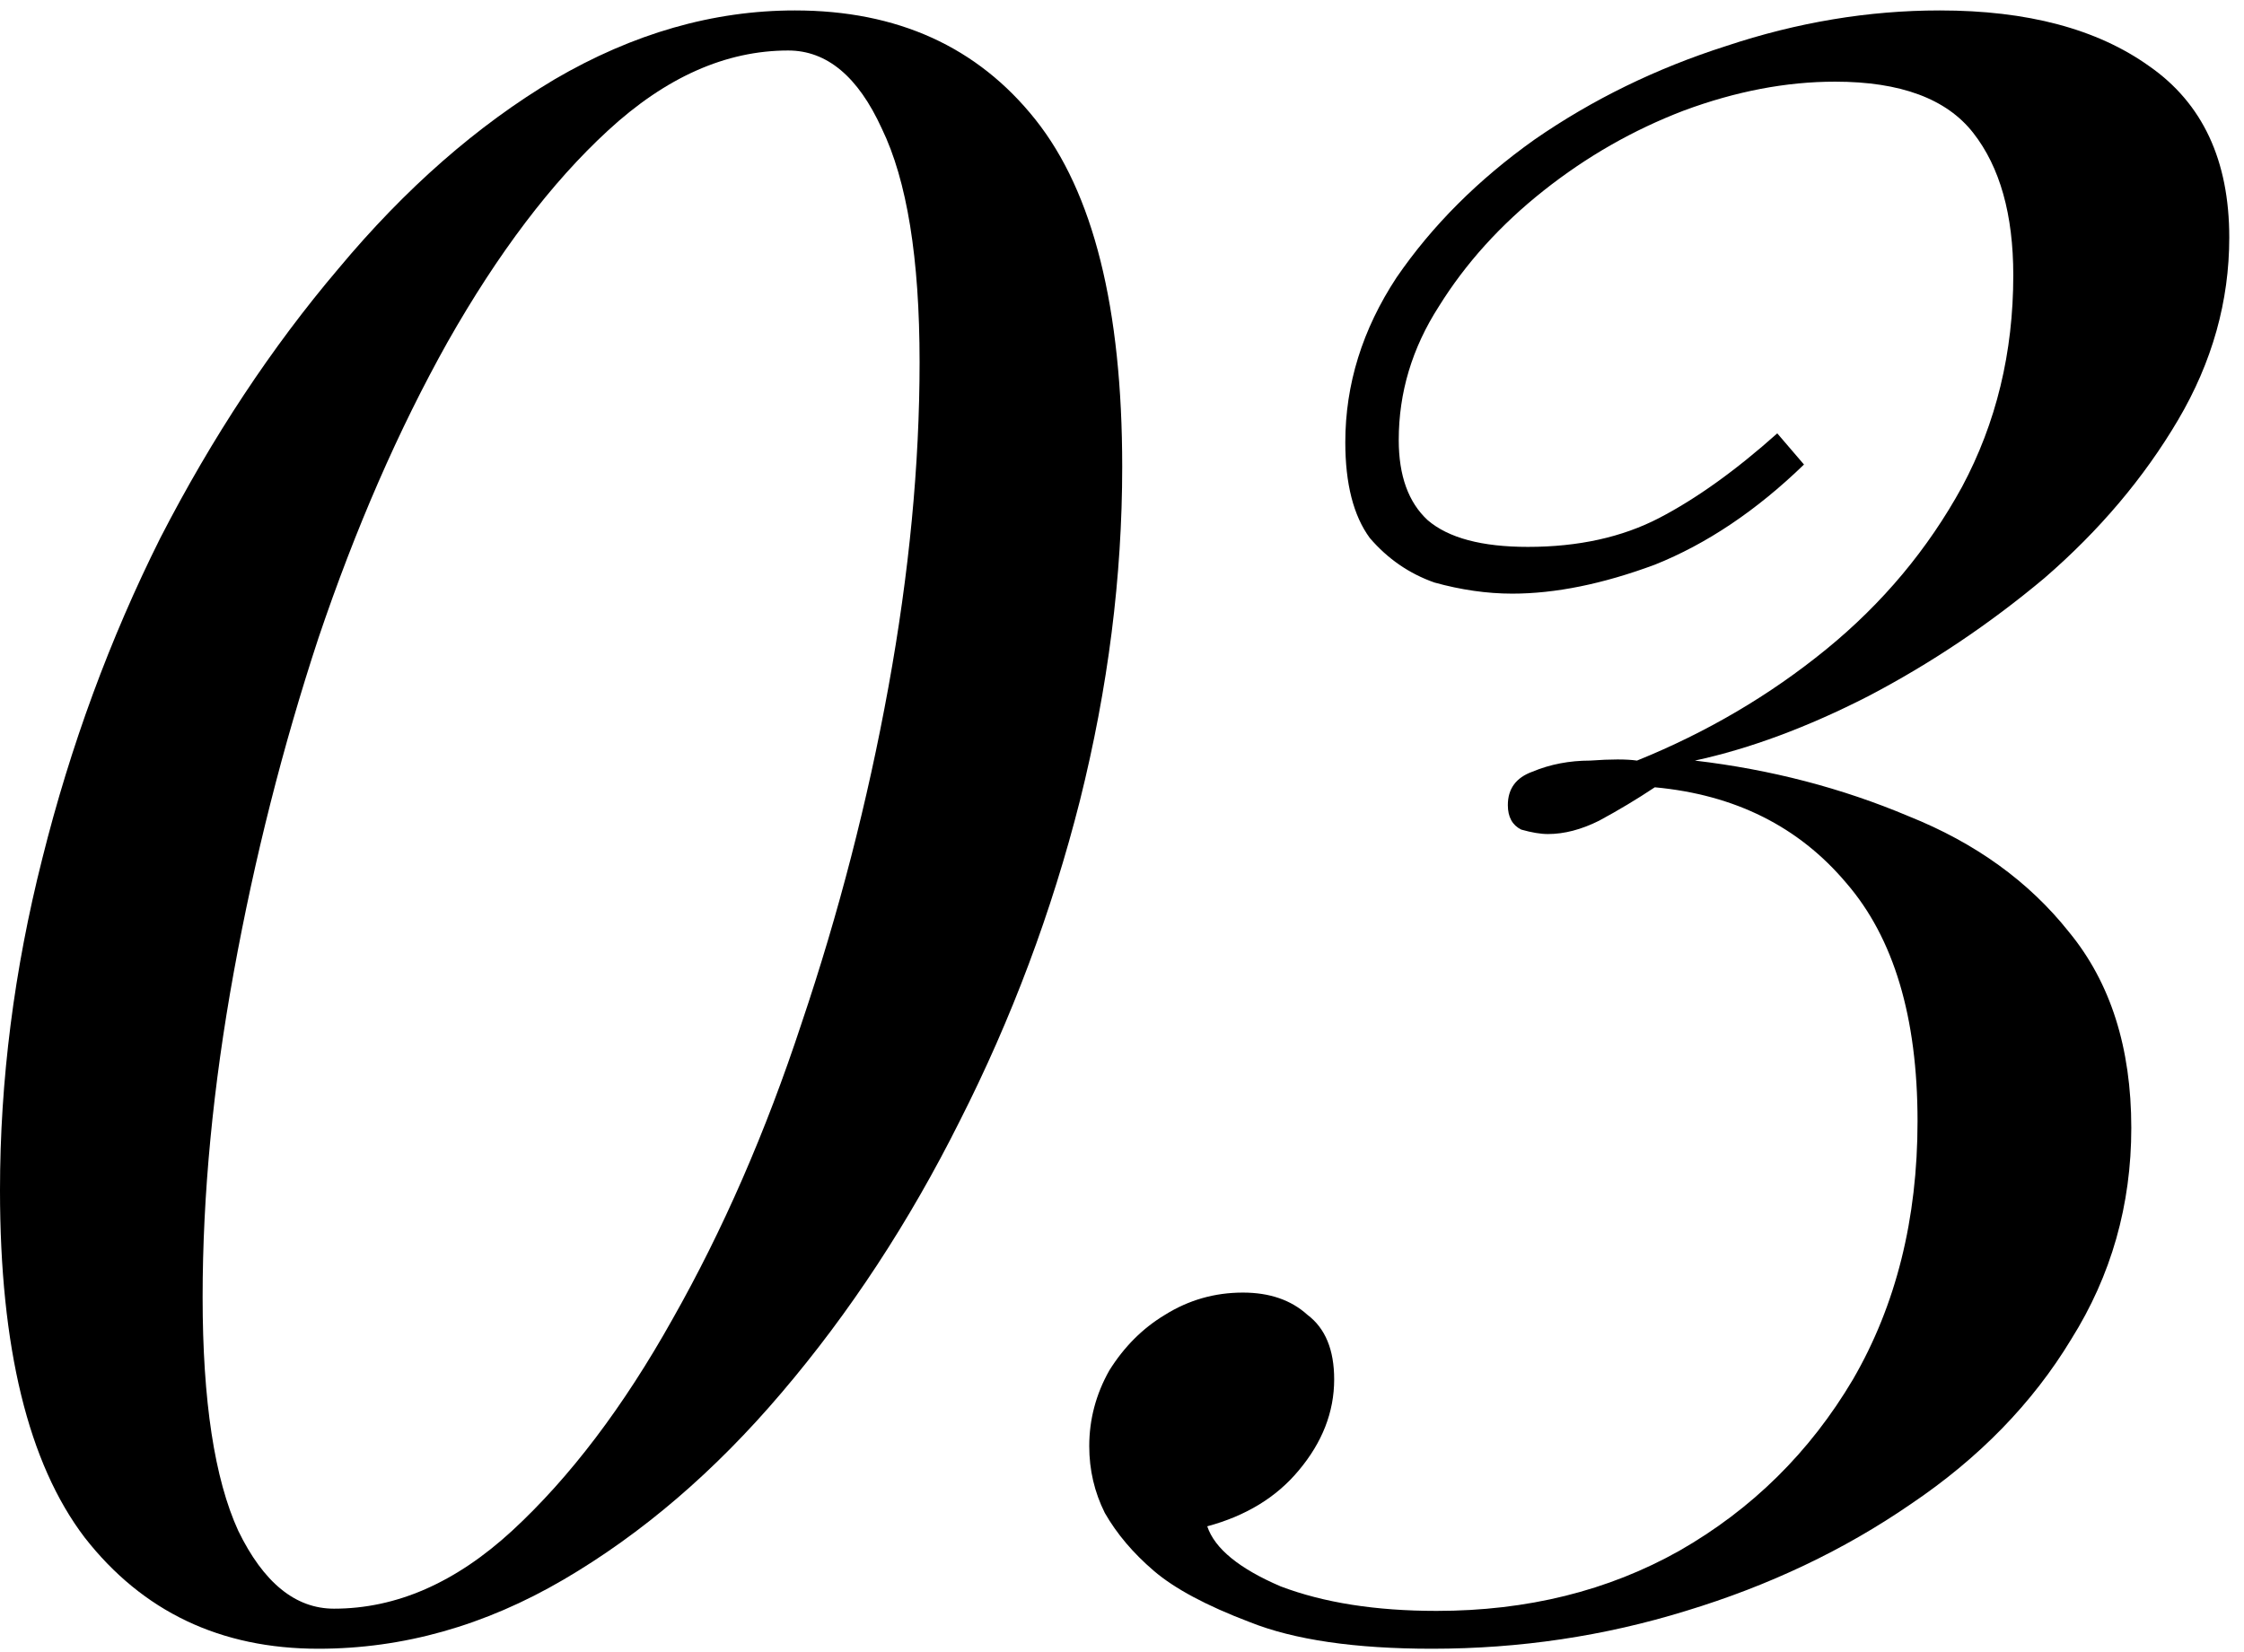
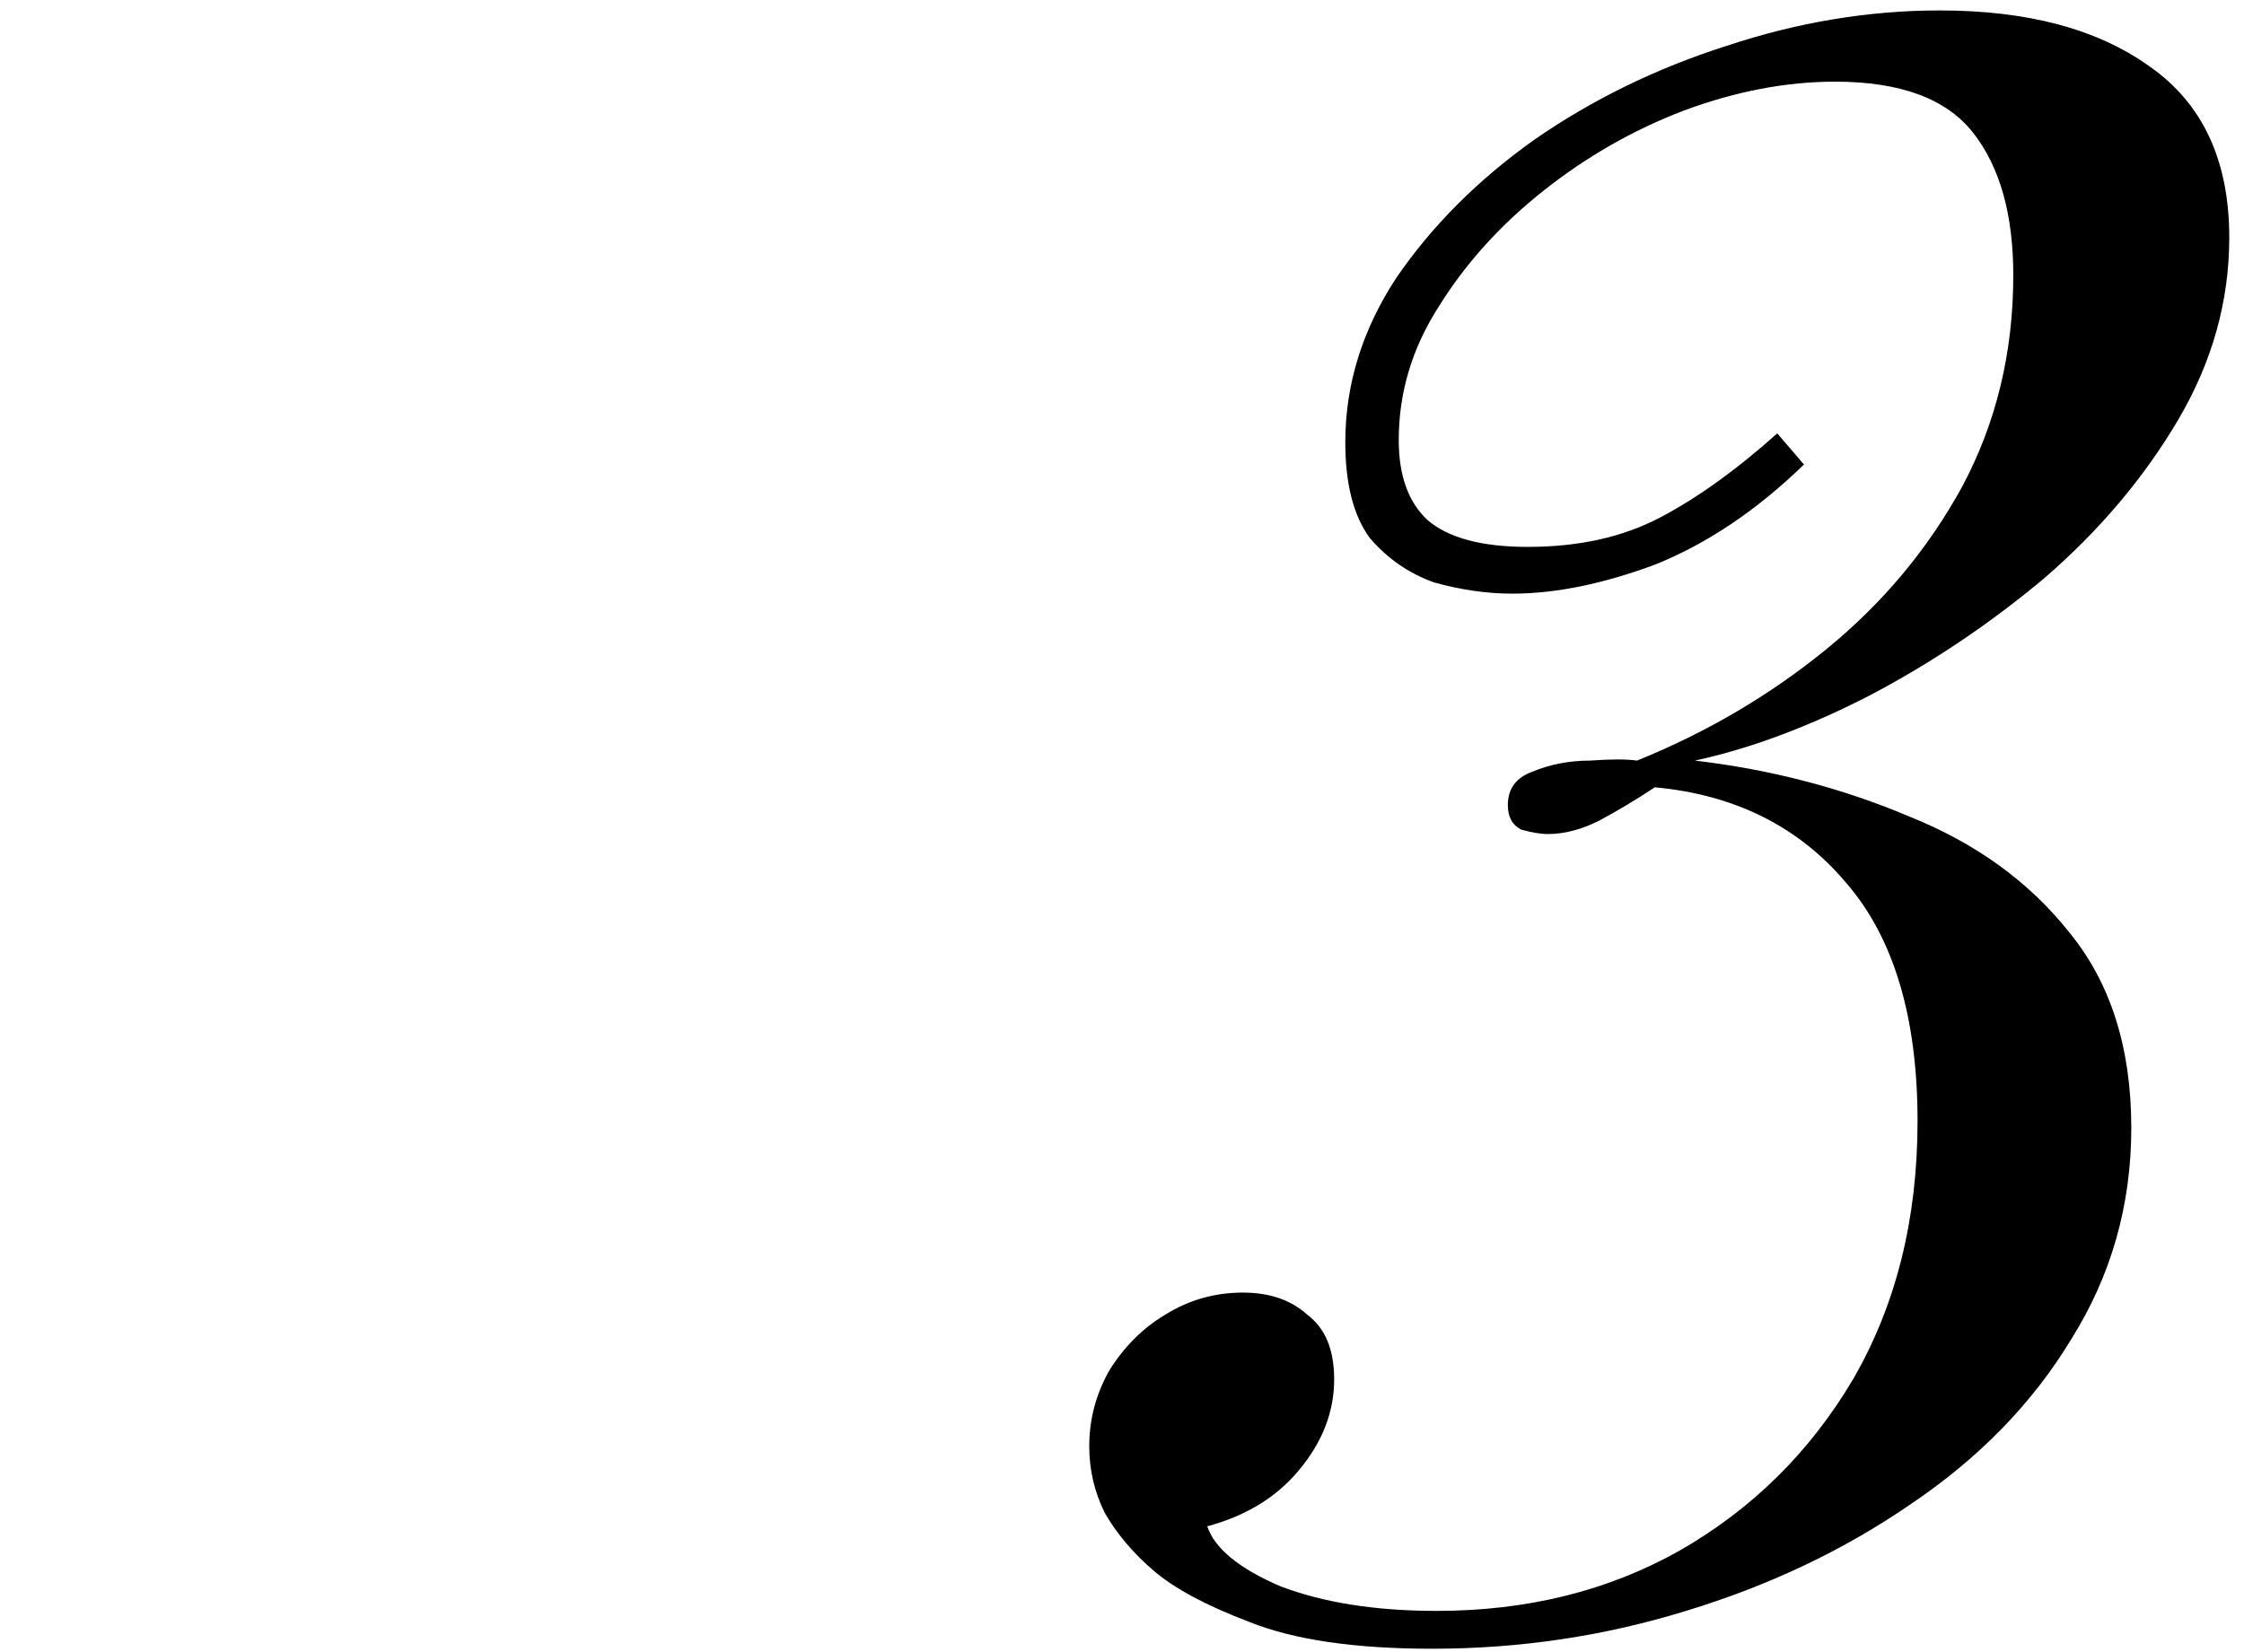
<svg xmlns="http://www.w3.org/2000/svg" width="129" height="95" viewBox="0 0 129 95" fill="none">
-   <path d="M45.696 0.6C51.584 0.6 56.192 2.69 59.52 6.872C62.848 11.053 64.512 17.709 64.512 26.84C64.512 33.154 63.701 39.554 62.08 46.04C60.459 52.44 58.155 58.584 55.168 64.472C52.267 70.274 48.853 75.48 44.928 80.088C41.088 84.61 36.907 88.194 32.384 90.84C27.861 93.485 23.168 94.808 18.304 94.808C12.672 94.808 8.192 92.674 4.864 88.408C1.621 84.141 0 77.485 0 68.44C0 62.125 0.811 55.768 2.432 49.368C4.053 42.882 6.315 36.738 9.216 30.936C12.203 25.133 15.616 19.97 19.456 15.448C23.296 10.84 27.435 7.213 31.872 4.568C36.395 1.922 41.003 0.6 45.696 0.6ZM45.312 2.904C41.728 2.904 38.272 4.44 34.944 7.512C31.701 10.498 28.629 14.552 25.728 19.672C22.912 24.706 20.437 30.381 18.304 36.696C16.256 42.925 14.635 49.325 13.44 55.896C12.245 62.466 11.648 68.696 11.648 74.584C11.648 80.557 12.331 85.037 13.696 88.024C15.147 91.01 16.981 92.504 19.2 92.504C22.784 92.504 26.197 91.01 29.44 88.024C32.768 84.952 35.84 80.898 38.656 75.864C41.557 70.744 44.032 65.069 46.08 58.84C48.213 52.525 49.877 46.082 51.072 39.512C52.267 32.941 52.864 26.712 52.864 20.824C52.864 14.85 52.139 10.37 50.688 7.384C49.323 4.397 47.531 2.904 45.312 2.904Z" fill="black" />
  <path d="M111.513 0.6C116.548 0.6 120.558 1.666 123.545 3.8C126.617 5.933 128.153 9.218 128.153 13.656C128.153 17.325 127.172 20.824 125.209 24.152C123.246 27.48 120.686 30.509 117.529 33.24C114.372 35.885 111.001 38.146 107.417 40.024C103.918 41.816 100.59 43.053 97.433 43.736C101.785 44.248 105.881 45.314 109.721 46.936C113.561 48.472 116.633 50.69 118.937 53.592C121.326 56.493 122.521 60.248 122.521 64.856C122.521 69.293 121.369 73.346 119.065 77.016C116.846 80.685 113.774 83.842 109.849 86.488C106.009 89.133 101.7 91.181 96.921 92.632C92.228 94.082 87.364 94.808 82.329 94.808C77.892 94.808 74.393 94.296 71.833 93.272C69.358 92.333 67.524 91.352 66.329 90.328C65.134 89.304 64.196 88.194 63.513 87C62.916 85.805 62.617 84.525 62.617 83.16C62.617 81.624 63.001 80.173 63.769 78.808C64.622 77.442 65.689 76.376 66.969 75.608C68.334 74.754 69.828 74.328 71.449 74.328C72.985 74.328 74.222 74.754 75.161 75.608C76.185 76.376 76.697 77.613 76.697 79.32C76.697 81.197 76.014 82.946 74.649 84.568C73.369 86.104 71.62 87.17 69.401 87.768C69.828 89.048 71.236 90.2 73.625 91.224C76.1 92.162 79.086 92.632 82.585 92.632C87.79 92.632 92.441 91.48 96.537 89.176C100.718 86.786 104.046 83.501 106.521 79.32C108.996 75.053 110.233 70.104 110.233 64.472C110.233 58.498 108.868 53.933 106.137 50.776C103.406 47.533 99.737 45.698 95.129 45.272C94.105 45.954 93.038 46.594 91.929 47.192C90.905 47.704 89.924 47.96 88.985 47.96C88.558 47.96 88.046 47.874 87.449 47.704C86.937 47.448 86.681 46.978 86.681 46.296C86.681 45.357 87.15 44.717 88.089 44.376C89.113 43.949 90.222 43.736 91.417 43.736C92.612 43.65 93.508 43.65 94.105 43.736C98.116 42.114 101.742 39.981 104.985 37.336C108.228 34.69 110.83 31.576 112.793 27.992C114.756 24.322 115.737 20.269 115.737 15.832C115.737 12.333 114.969 9.602 113.433 7.64C111.897 5.677 109.252 4.696 105.497 4.696C102.681 4.696 99.78 5.25 96.793 6.36C93.892 7.469 91.204 9.005 88.729 10.968C86.254 12.93 84.249 15.149 82.713 17.624C81.177 20.013 80.409 22.573 80.409 25.304C80.409 27.352 80.964 28.888 82.073 29.912C83.268 30.936 85.188 31.448 87.833 31.448C90.734 31.448 93.252 30.893 95.385 29.784C97.518 28.674 99.78 27.053 102.169 24.92L103.705 26.712C100.974 29.357 98.116 31.277 95.129 32.472C92.142 33.581 89.412 34.136 86.937 34.136C85.486 34.136 83.993 33.922 82.457 33.496C81.006 32.984 79.769 32.13 78.745 30.936C77.806 29.656 77.337 27.821 77.337 25.432C77.337 22.104 78.318 18.946 80.281 15.96C82.329 12.973 84.974 10.328 88.217 8.024C91.545 5.72 95.214 3.928 99.225 2.648C103.321 1.282 107.417 0.6 111.513 0.6Z" fill="black" />
</svg>